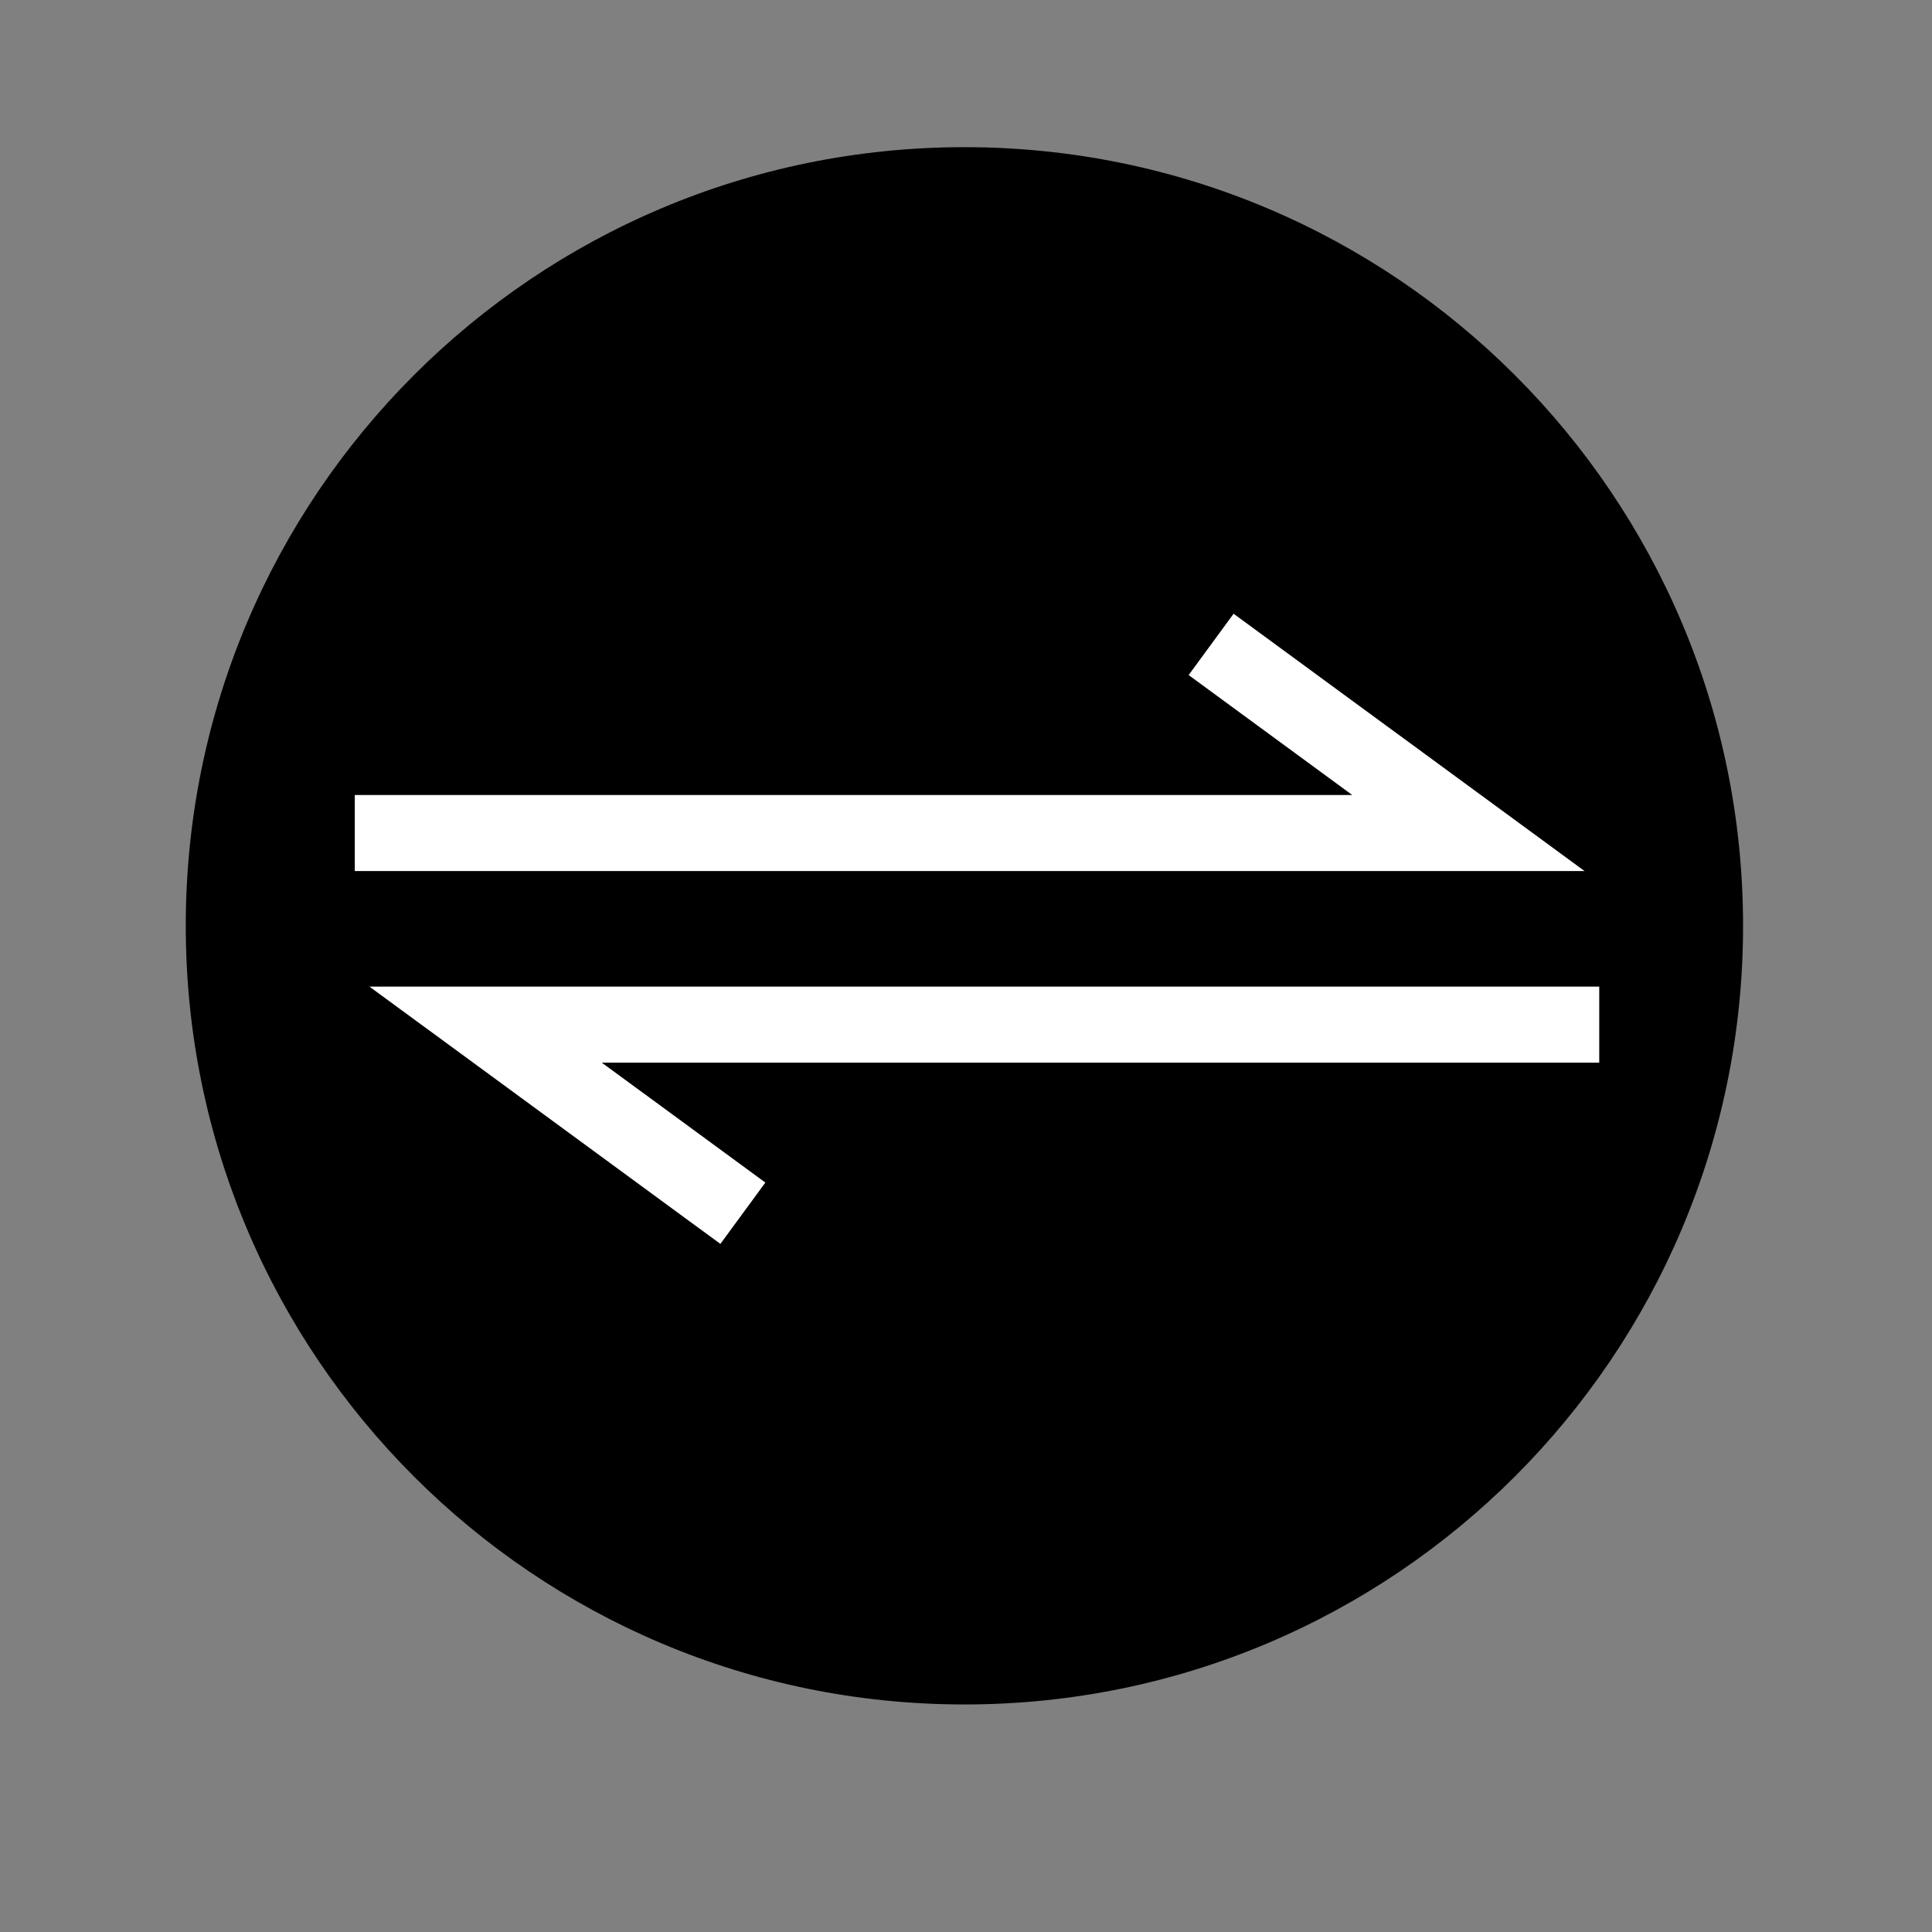
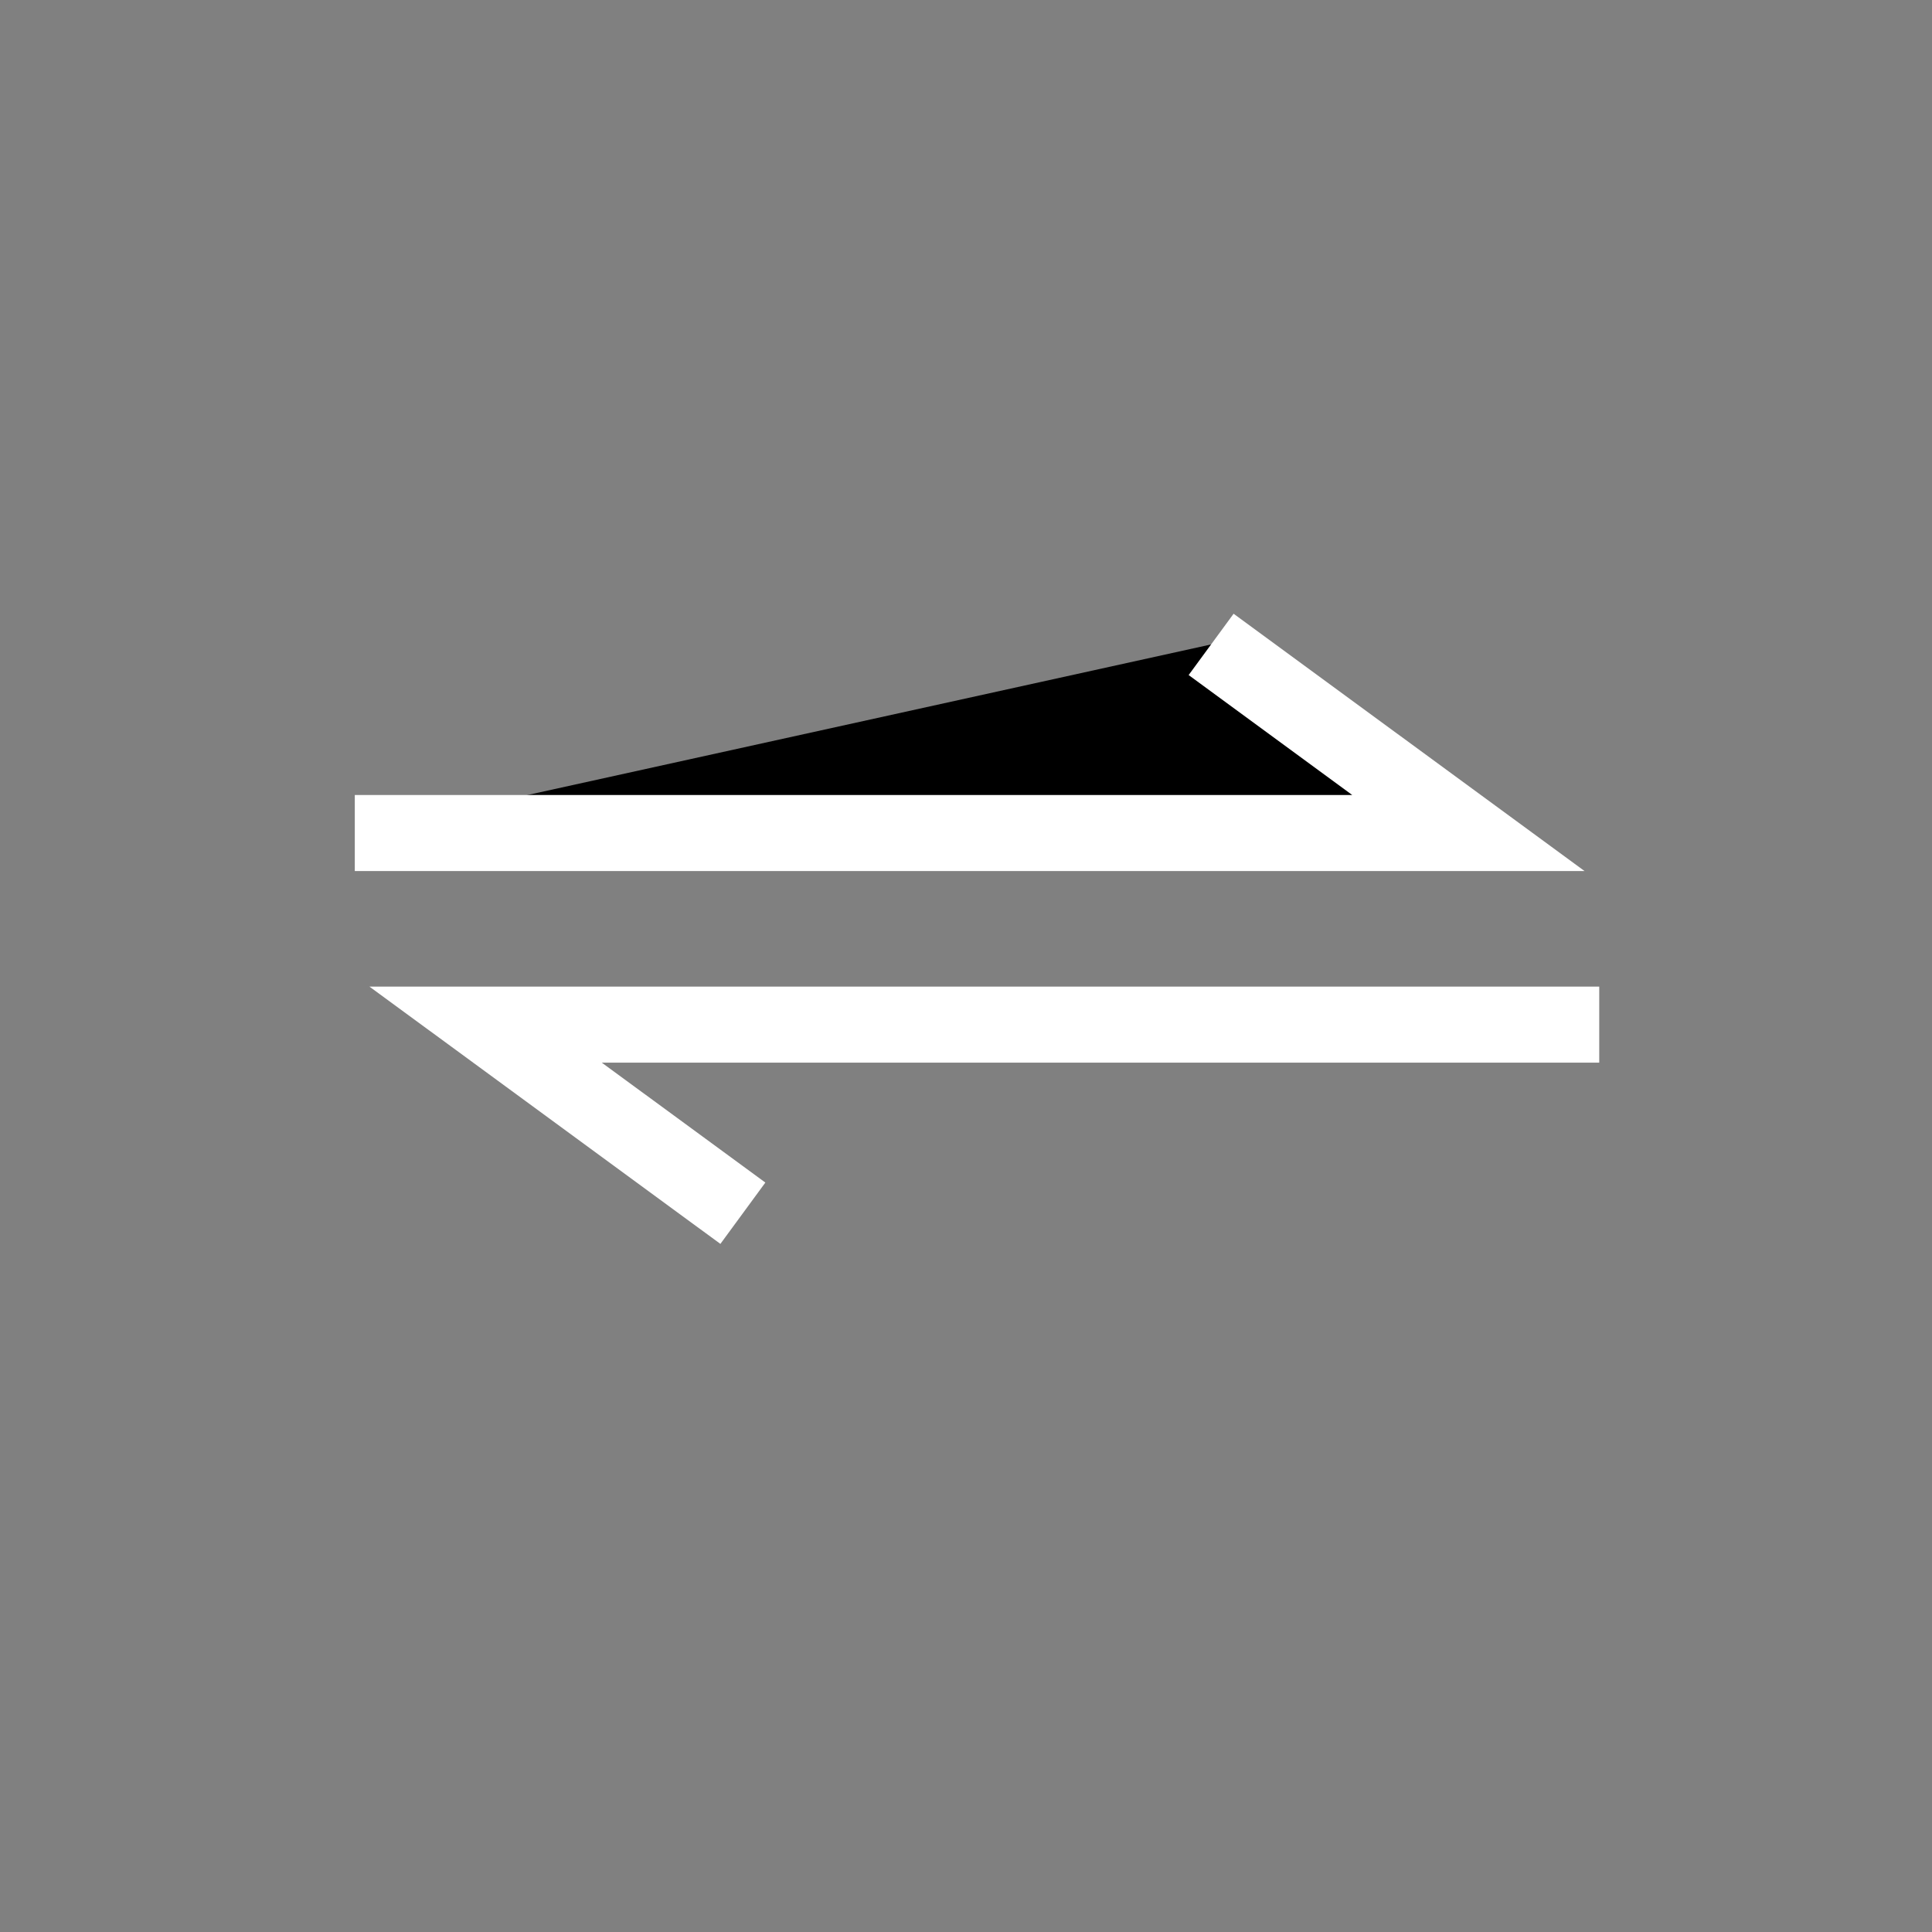
<svg xmlns="http://www.w3.org/2000/svg" width="800px" height="800px" version="1.1" viewBox="144 144 512 512">
  <rect x="144" y="144" width="512" height="512" fill="#808080" stroke="none" />
  <defs>
    <clipPath id="b">
      <path d="m148.09 148.09h503.81v503.81h-503.81z" />
    </clipPath>
    <clipPath id="a">
      <path d="m148.09 148.09h503.81v501.91h-503.81z" />
    </clipPath>
  </defs>
-   <path d="m605.93 389.35c0 113.96-92.387 206.35-206.35 206.35-113.96 0-206.35-92.387-206.35-206.35 0-113.96 92.383-206.35 206.35-206.35 113.96 0 206.35 92.387 206.35 206.35" />
-   <path d="m340.88 465.53-68.176-49.984h295.13" />
  <g clip-path="url(#b)">
    <path transform="matrix(5.038 0 0 5.038 148.09 148.09)" d="m38.265 63.007-13.532-9.921h58.579" fill="none" stroke="#ffffff" stroke-miterlimit="10" stroke-width="4" />
  </g>
  <path d="m464.97 314.78 68.18 49.988h-295.12" />
  <g clip-path="url(#a)">
    <path transform="matrix(5.038 0 0 5.038 148.09 148.09)" d="m62.896 33.085 13.533 9.922h-58.578" fill="none" stroke="#ffffff" stroke-miterlimit="10" stroke-width="4" />
  </g>
</svg>